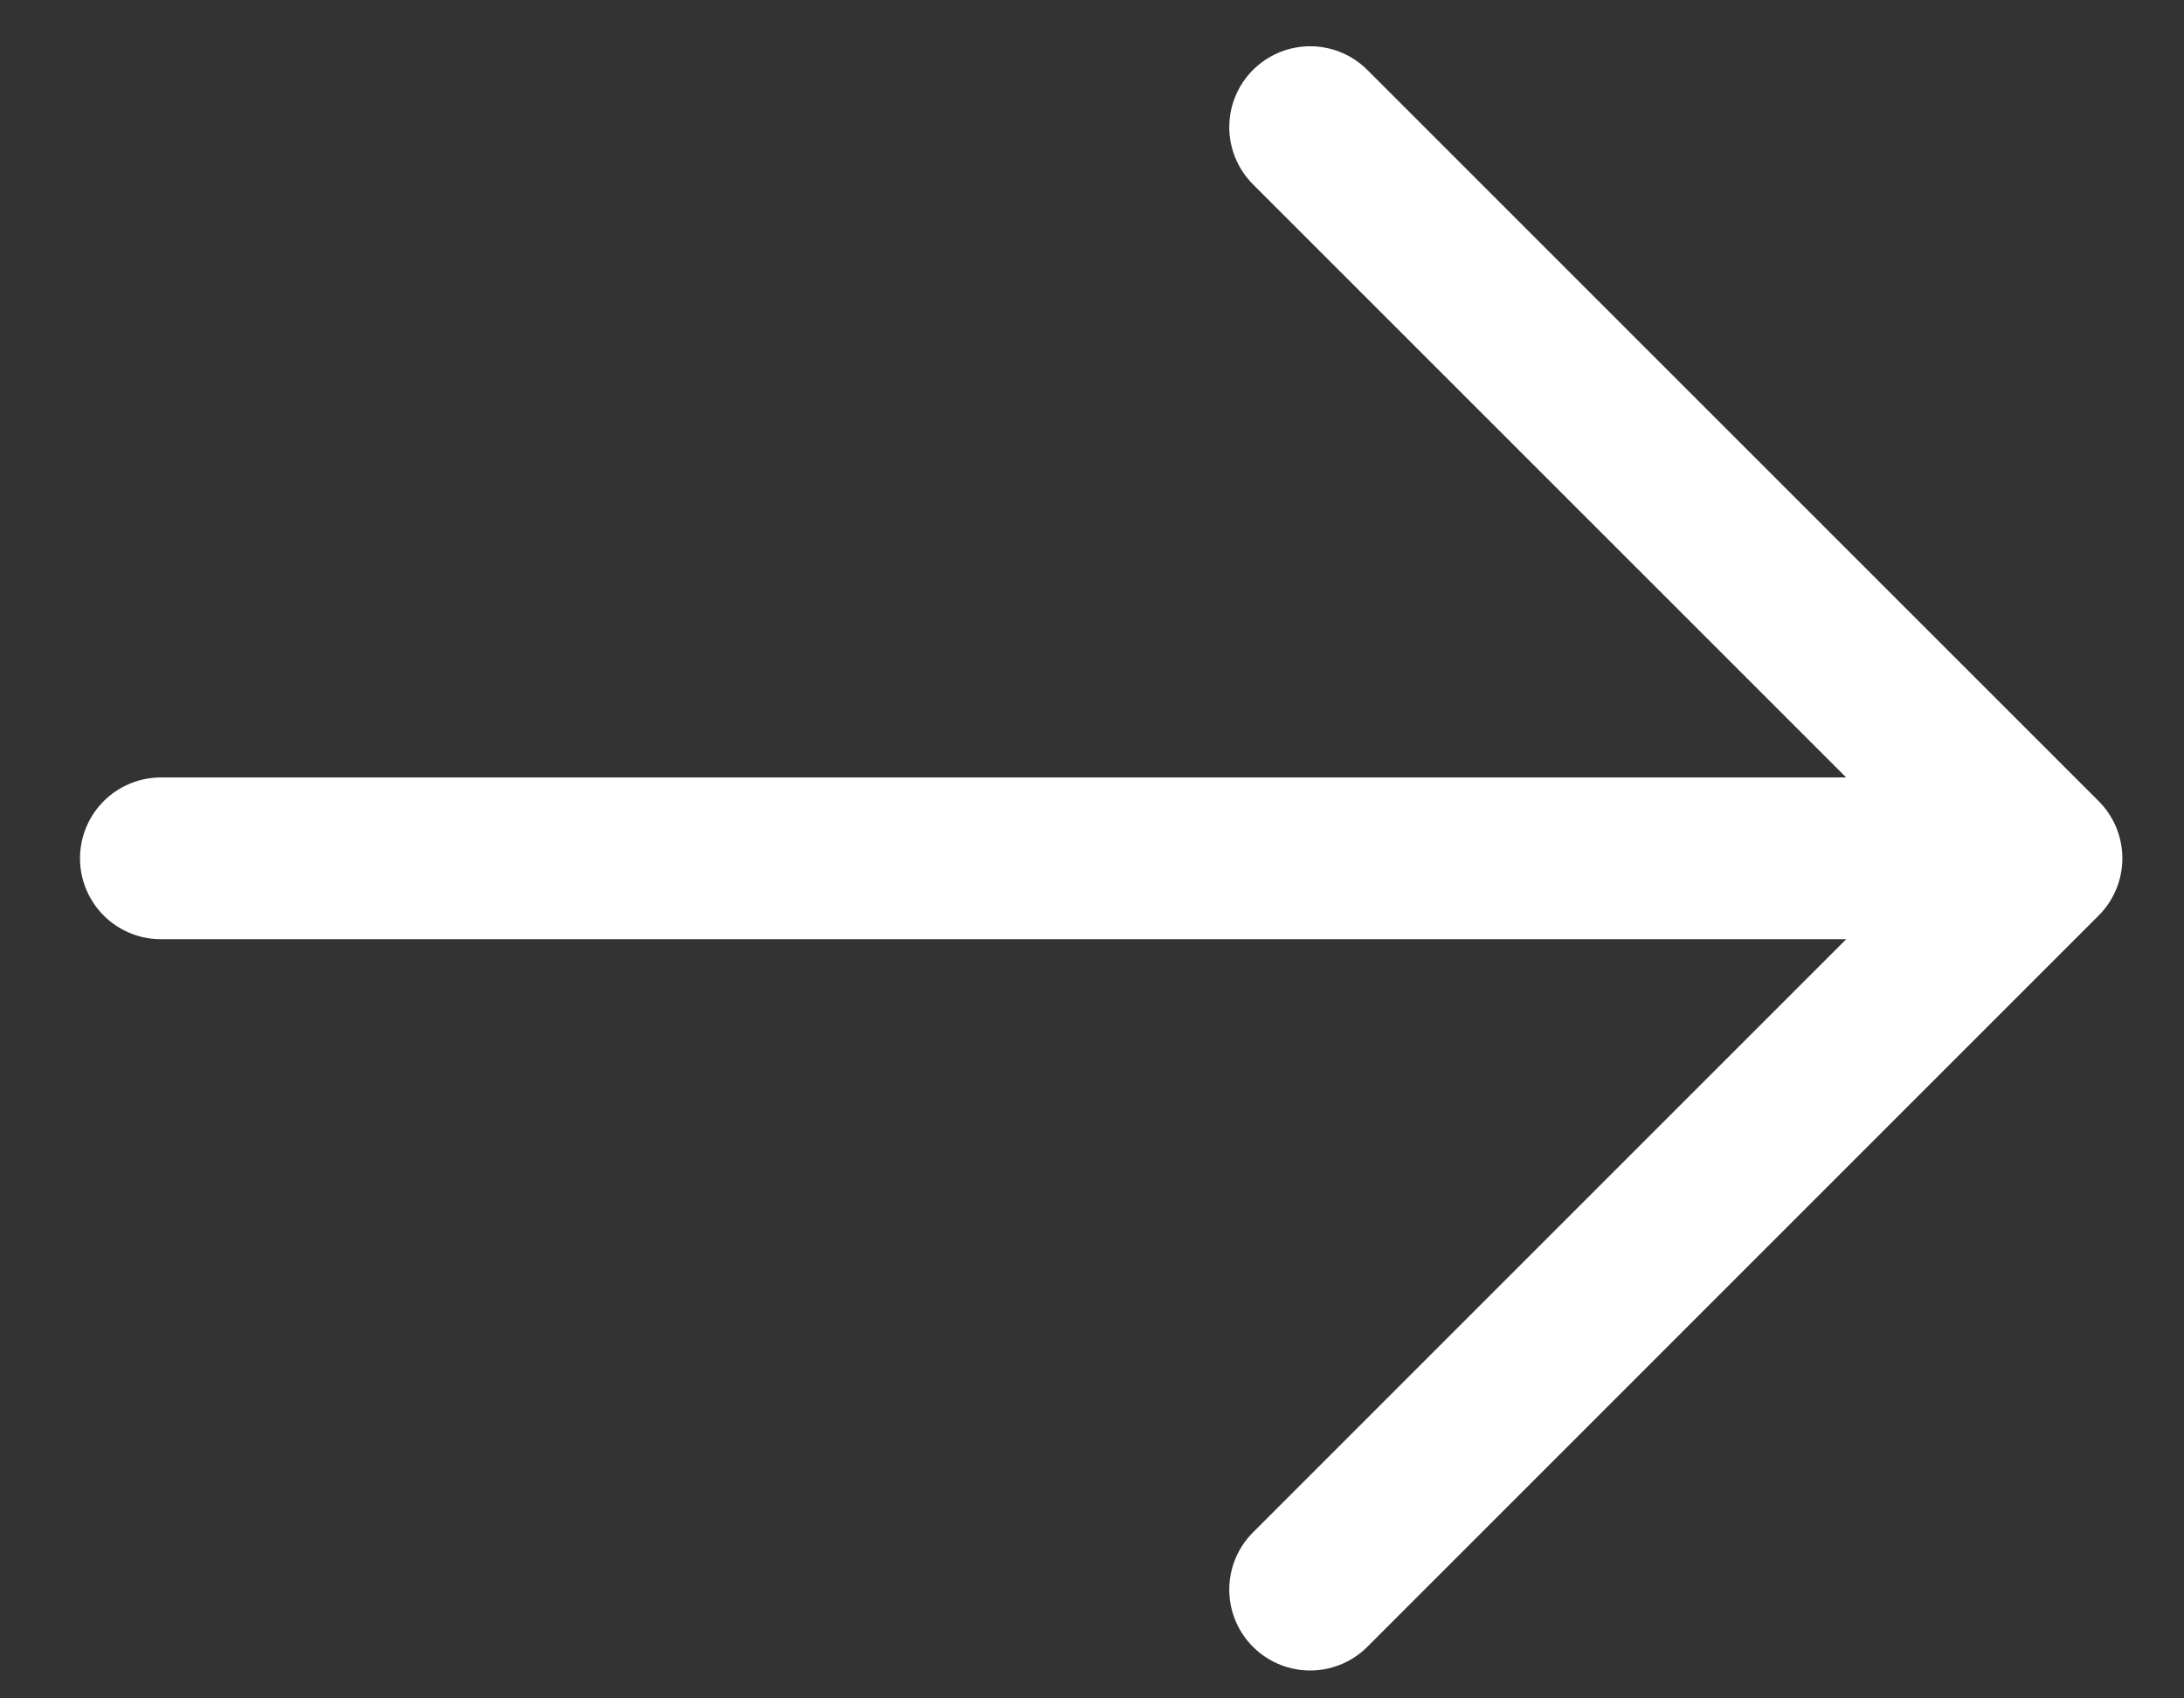
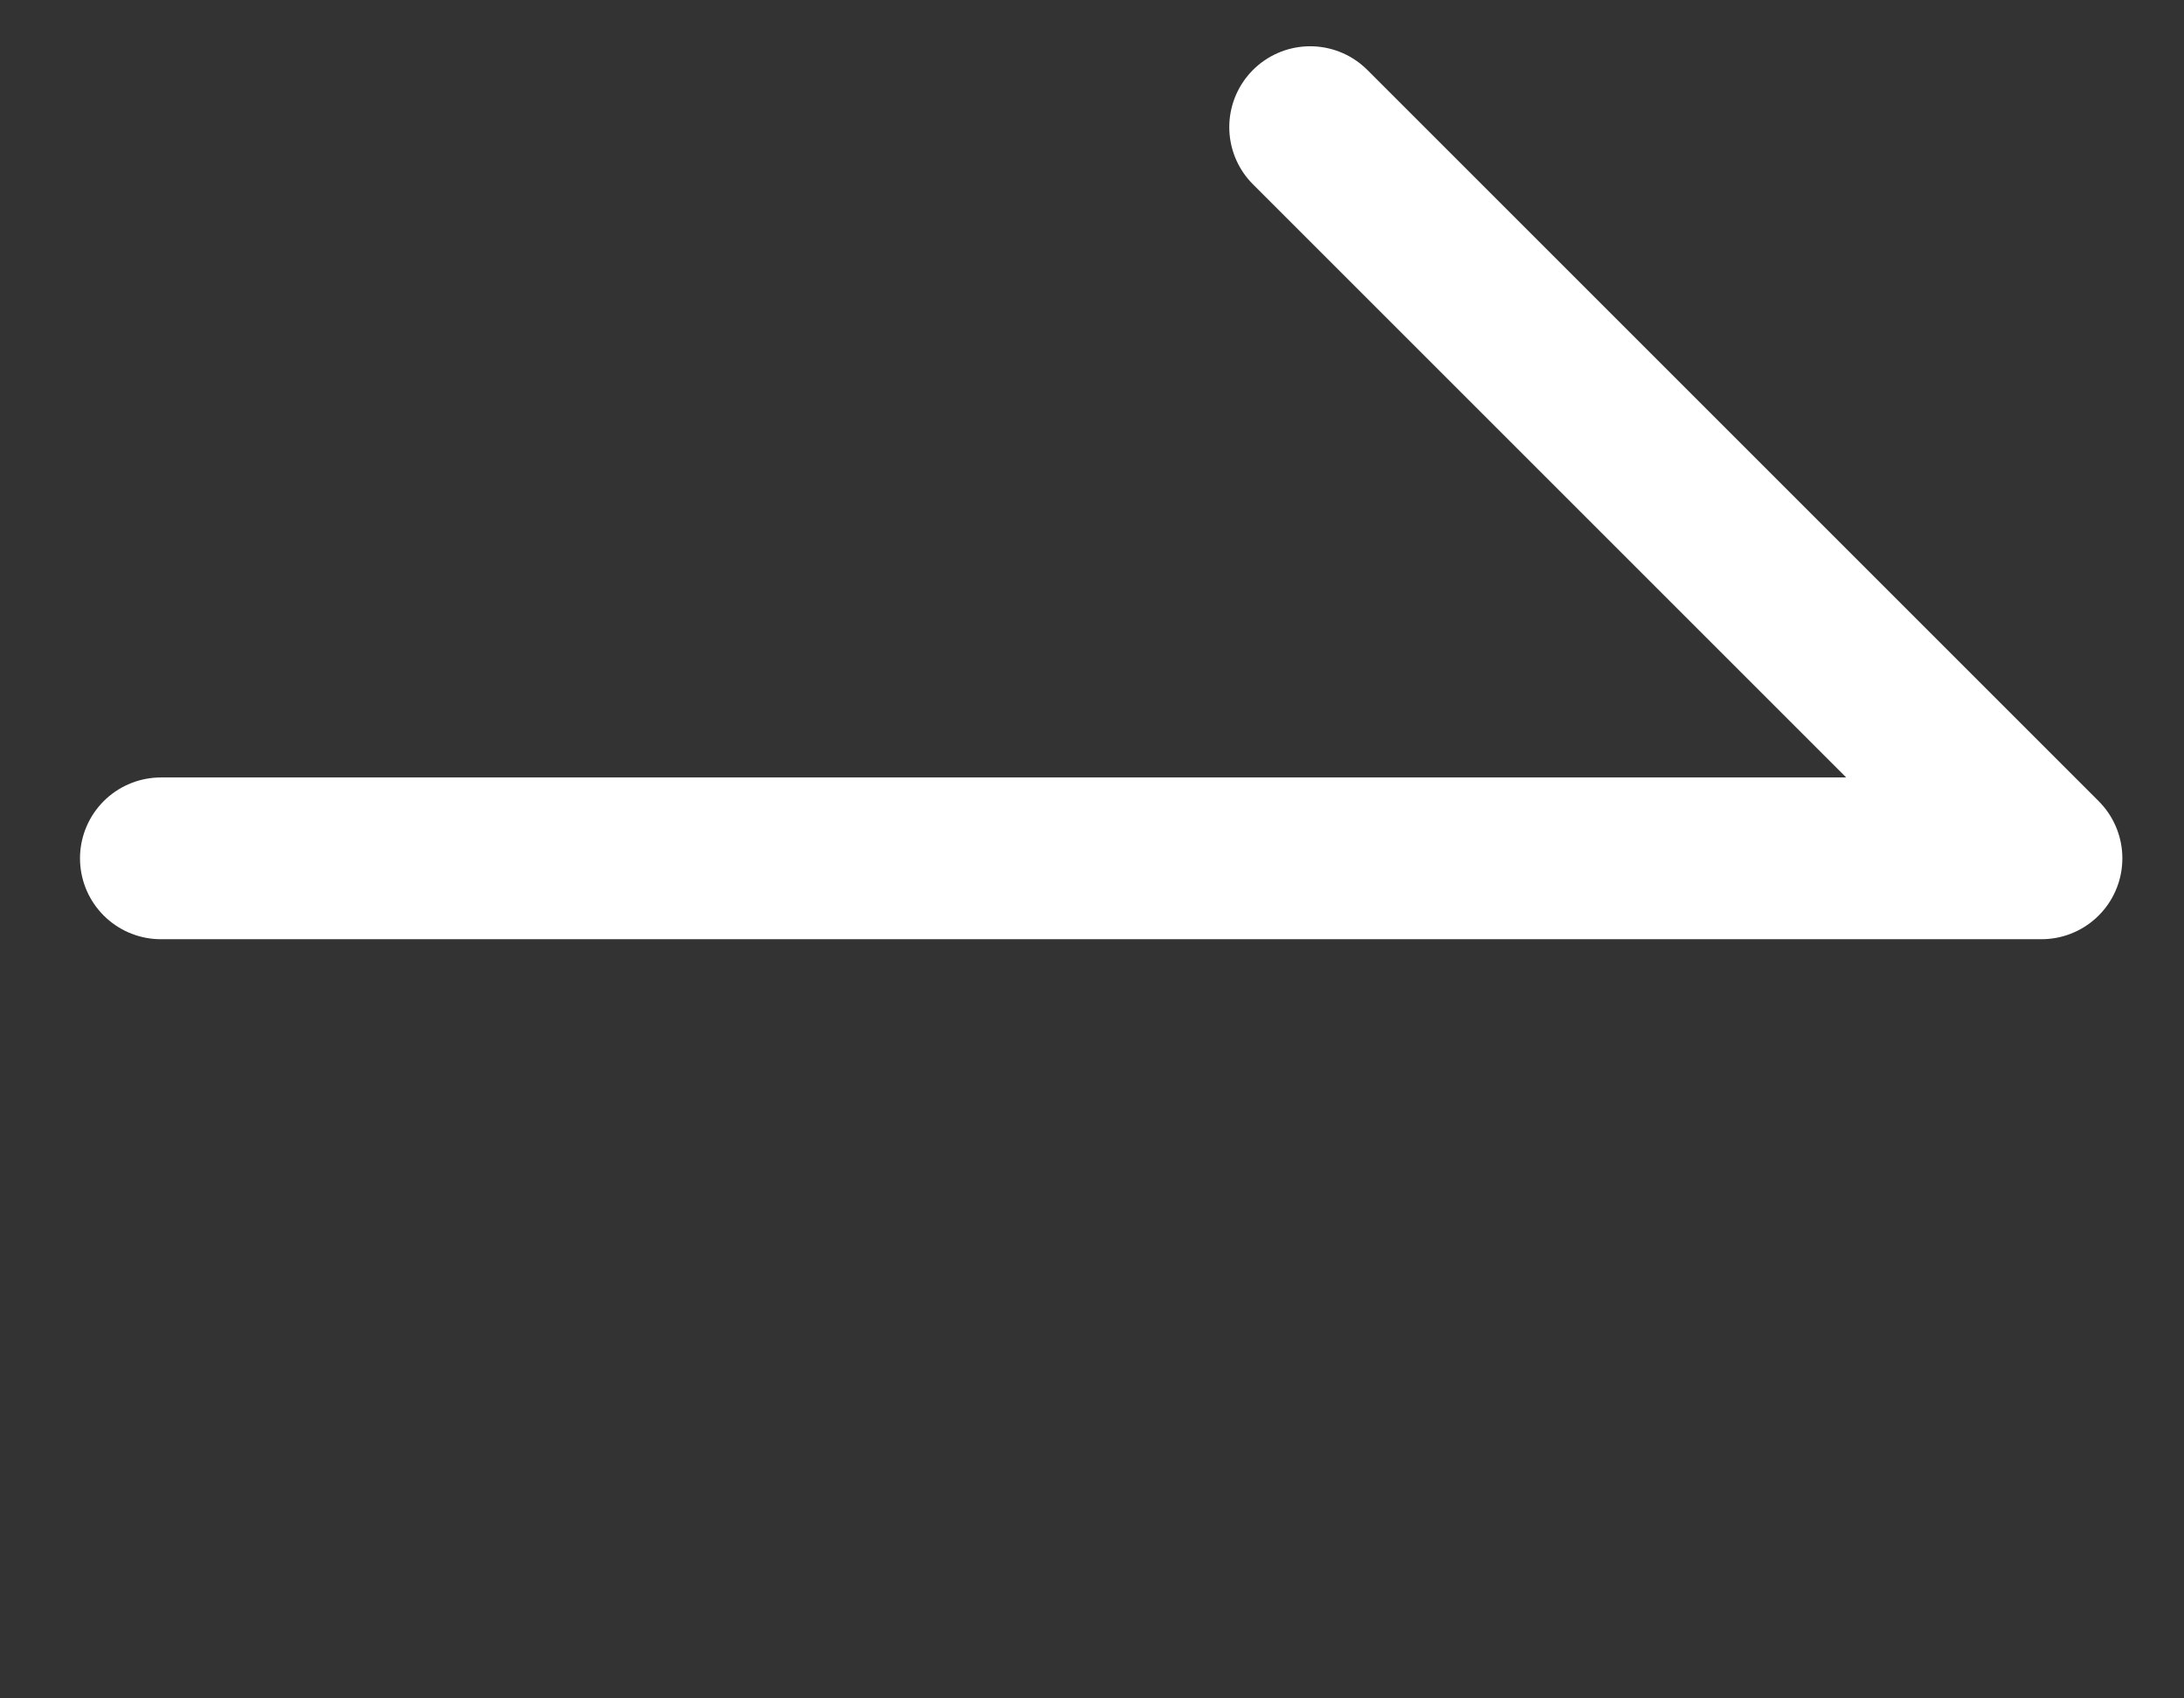
<svg xmlns="http://www.w3.org/2000/svg" width="27" height="21" viewBox="0 0 27 21" fill="none">
  <rect x="0" y="0" width="27" height="21" fill="#333333" stroke="none" />
-   <path d="M16.197 1.572L25.238 10.613M25.238 10.613L16.197 19.655M25.238 10.613L1.989 10.613" stroke="white" stroke-width="2" stroke-linecap="round" stroke-linejoin="round" />
+   <path d="M16.197 1.572L25.238 10.613M25.238 10.613M25.238 10.613L1.989 10.613" stroke="white" stroke-width="2" stroke-linecap="round" stroke-linejoin="round" />
</svg>